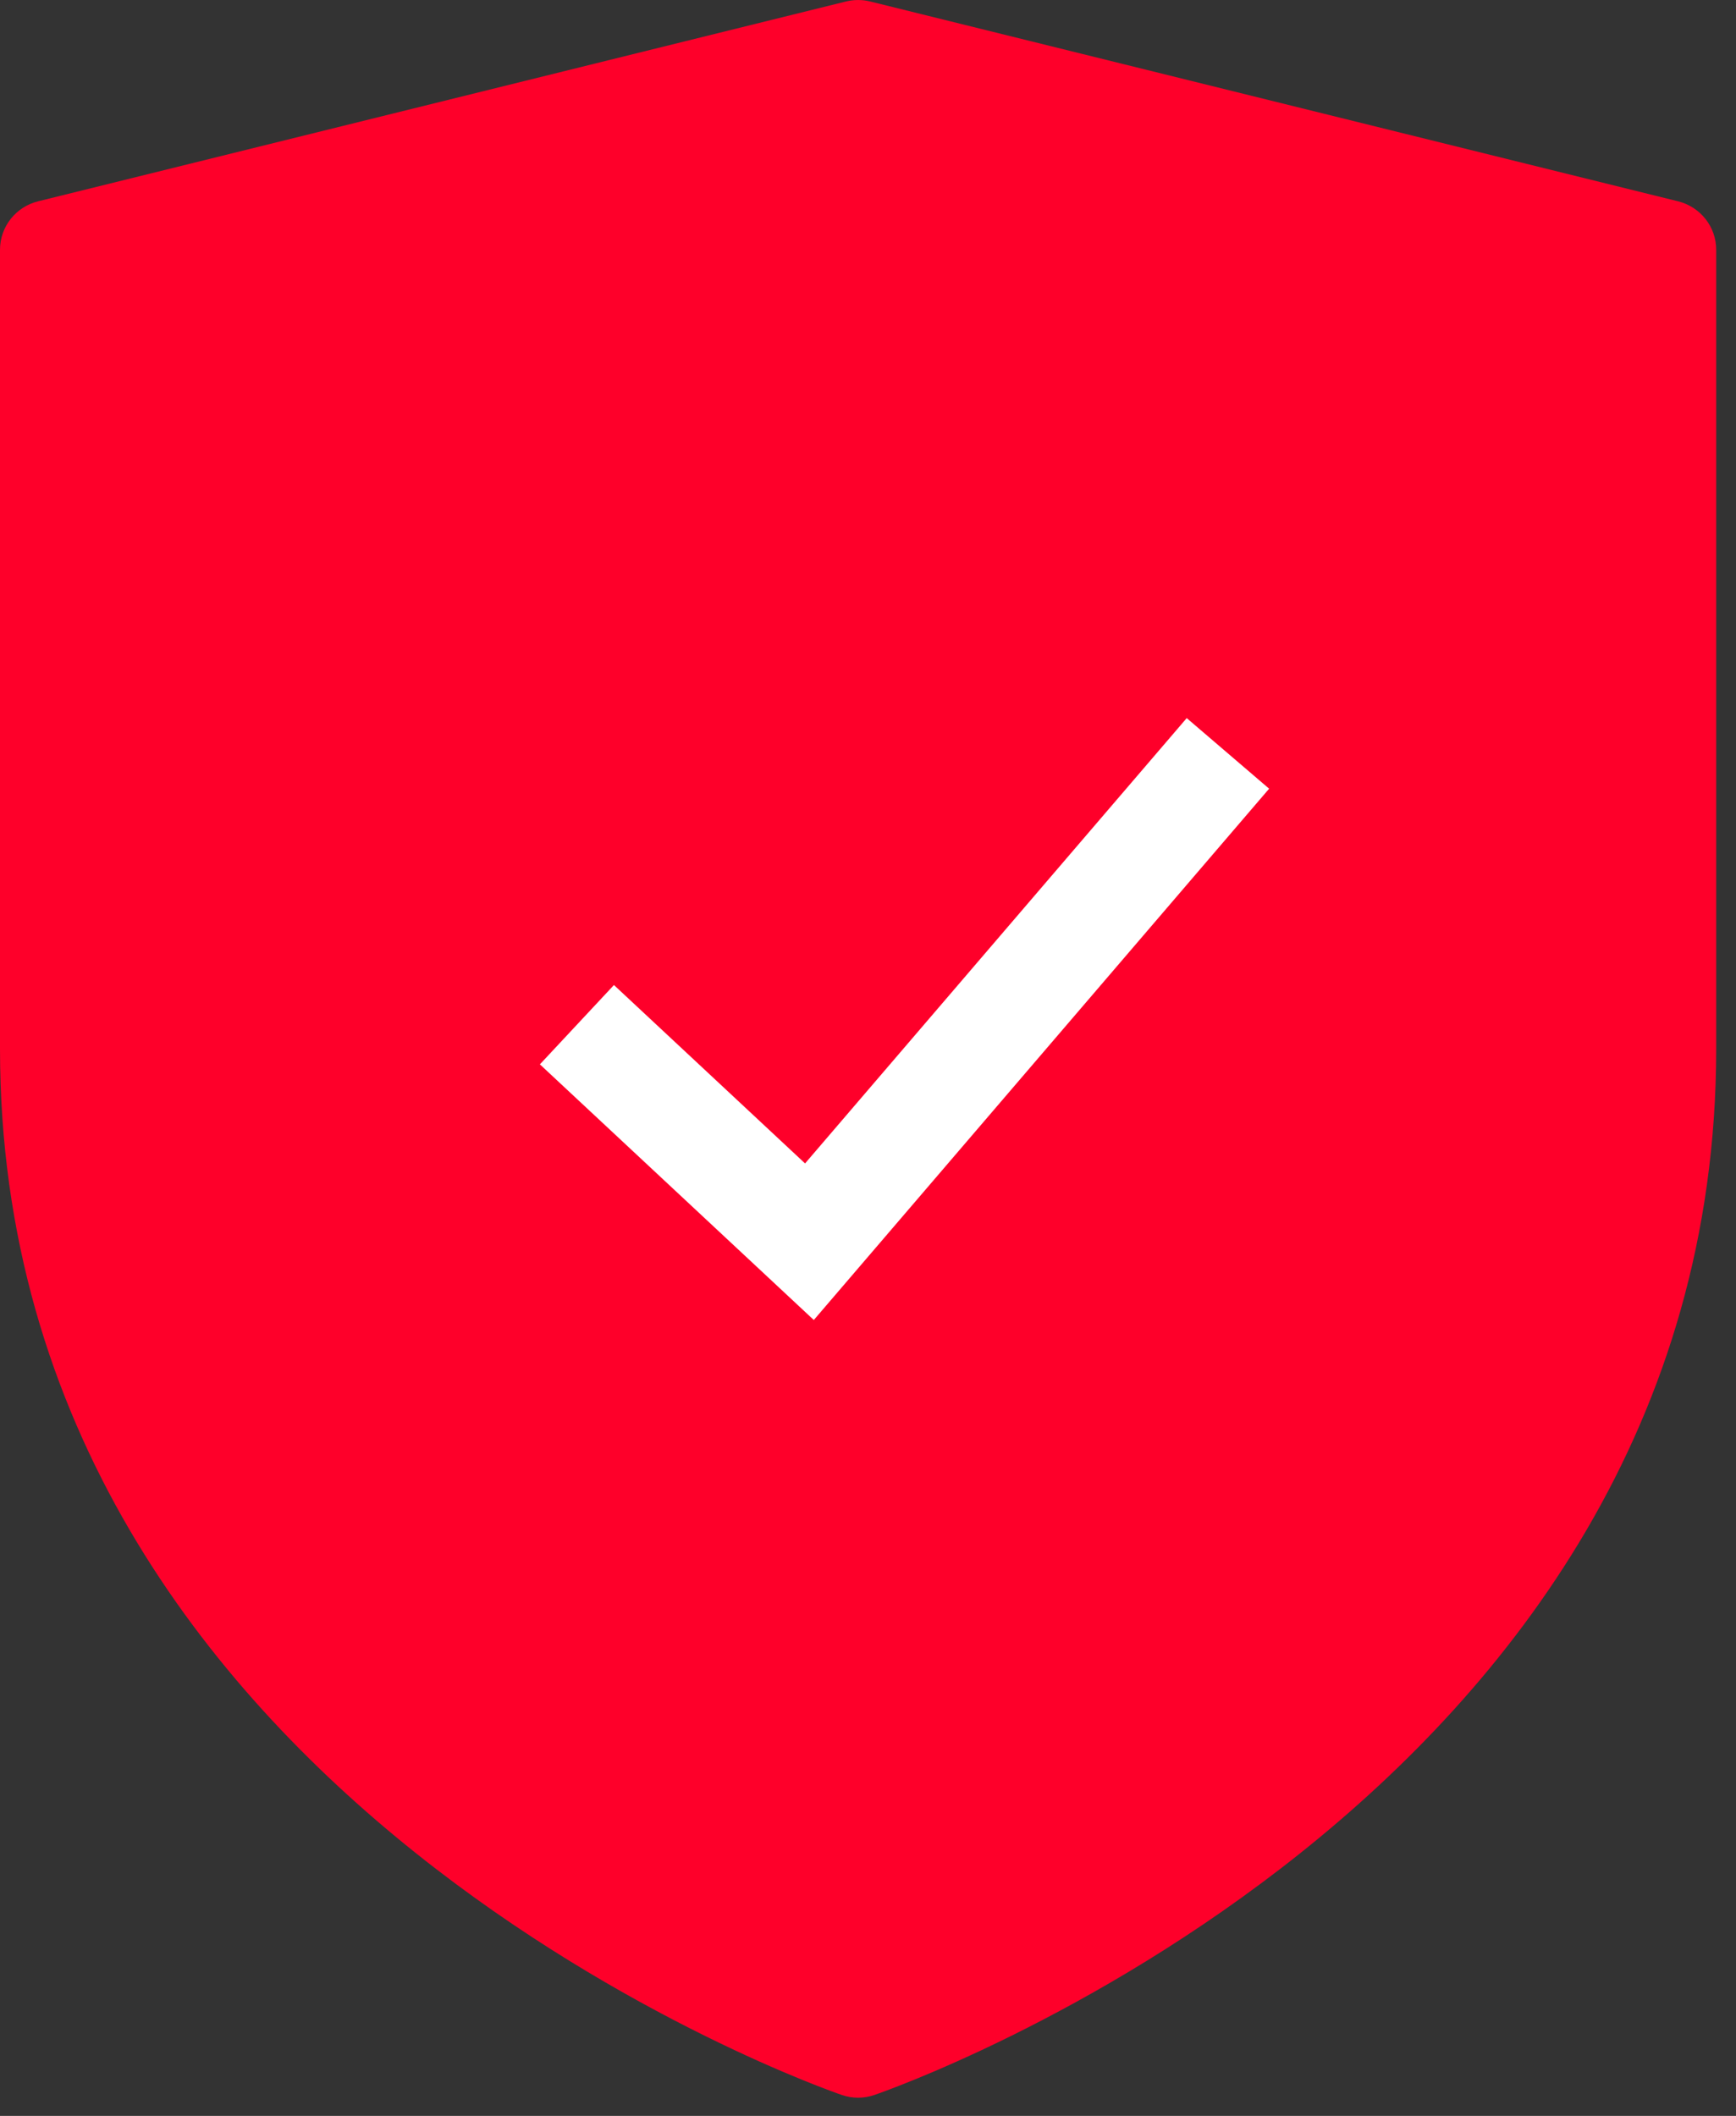
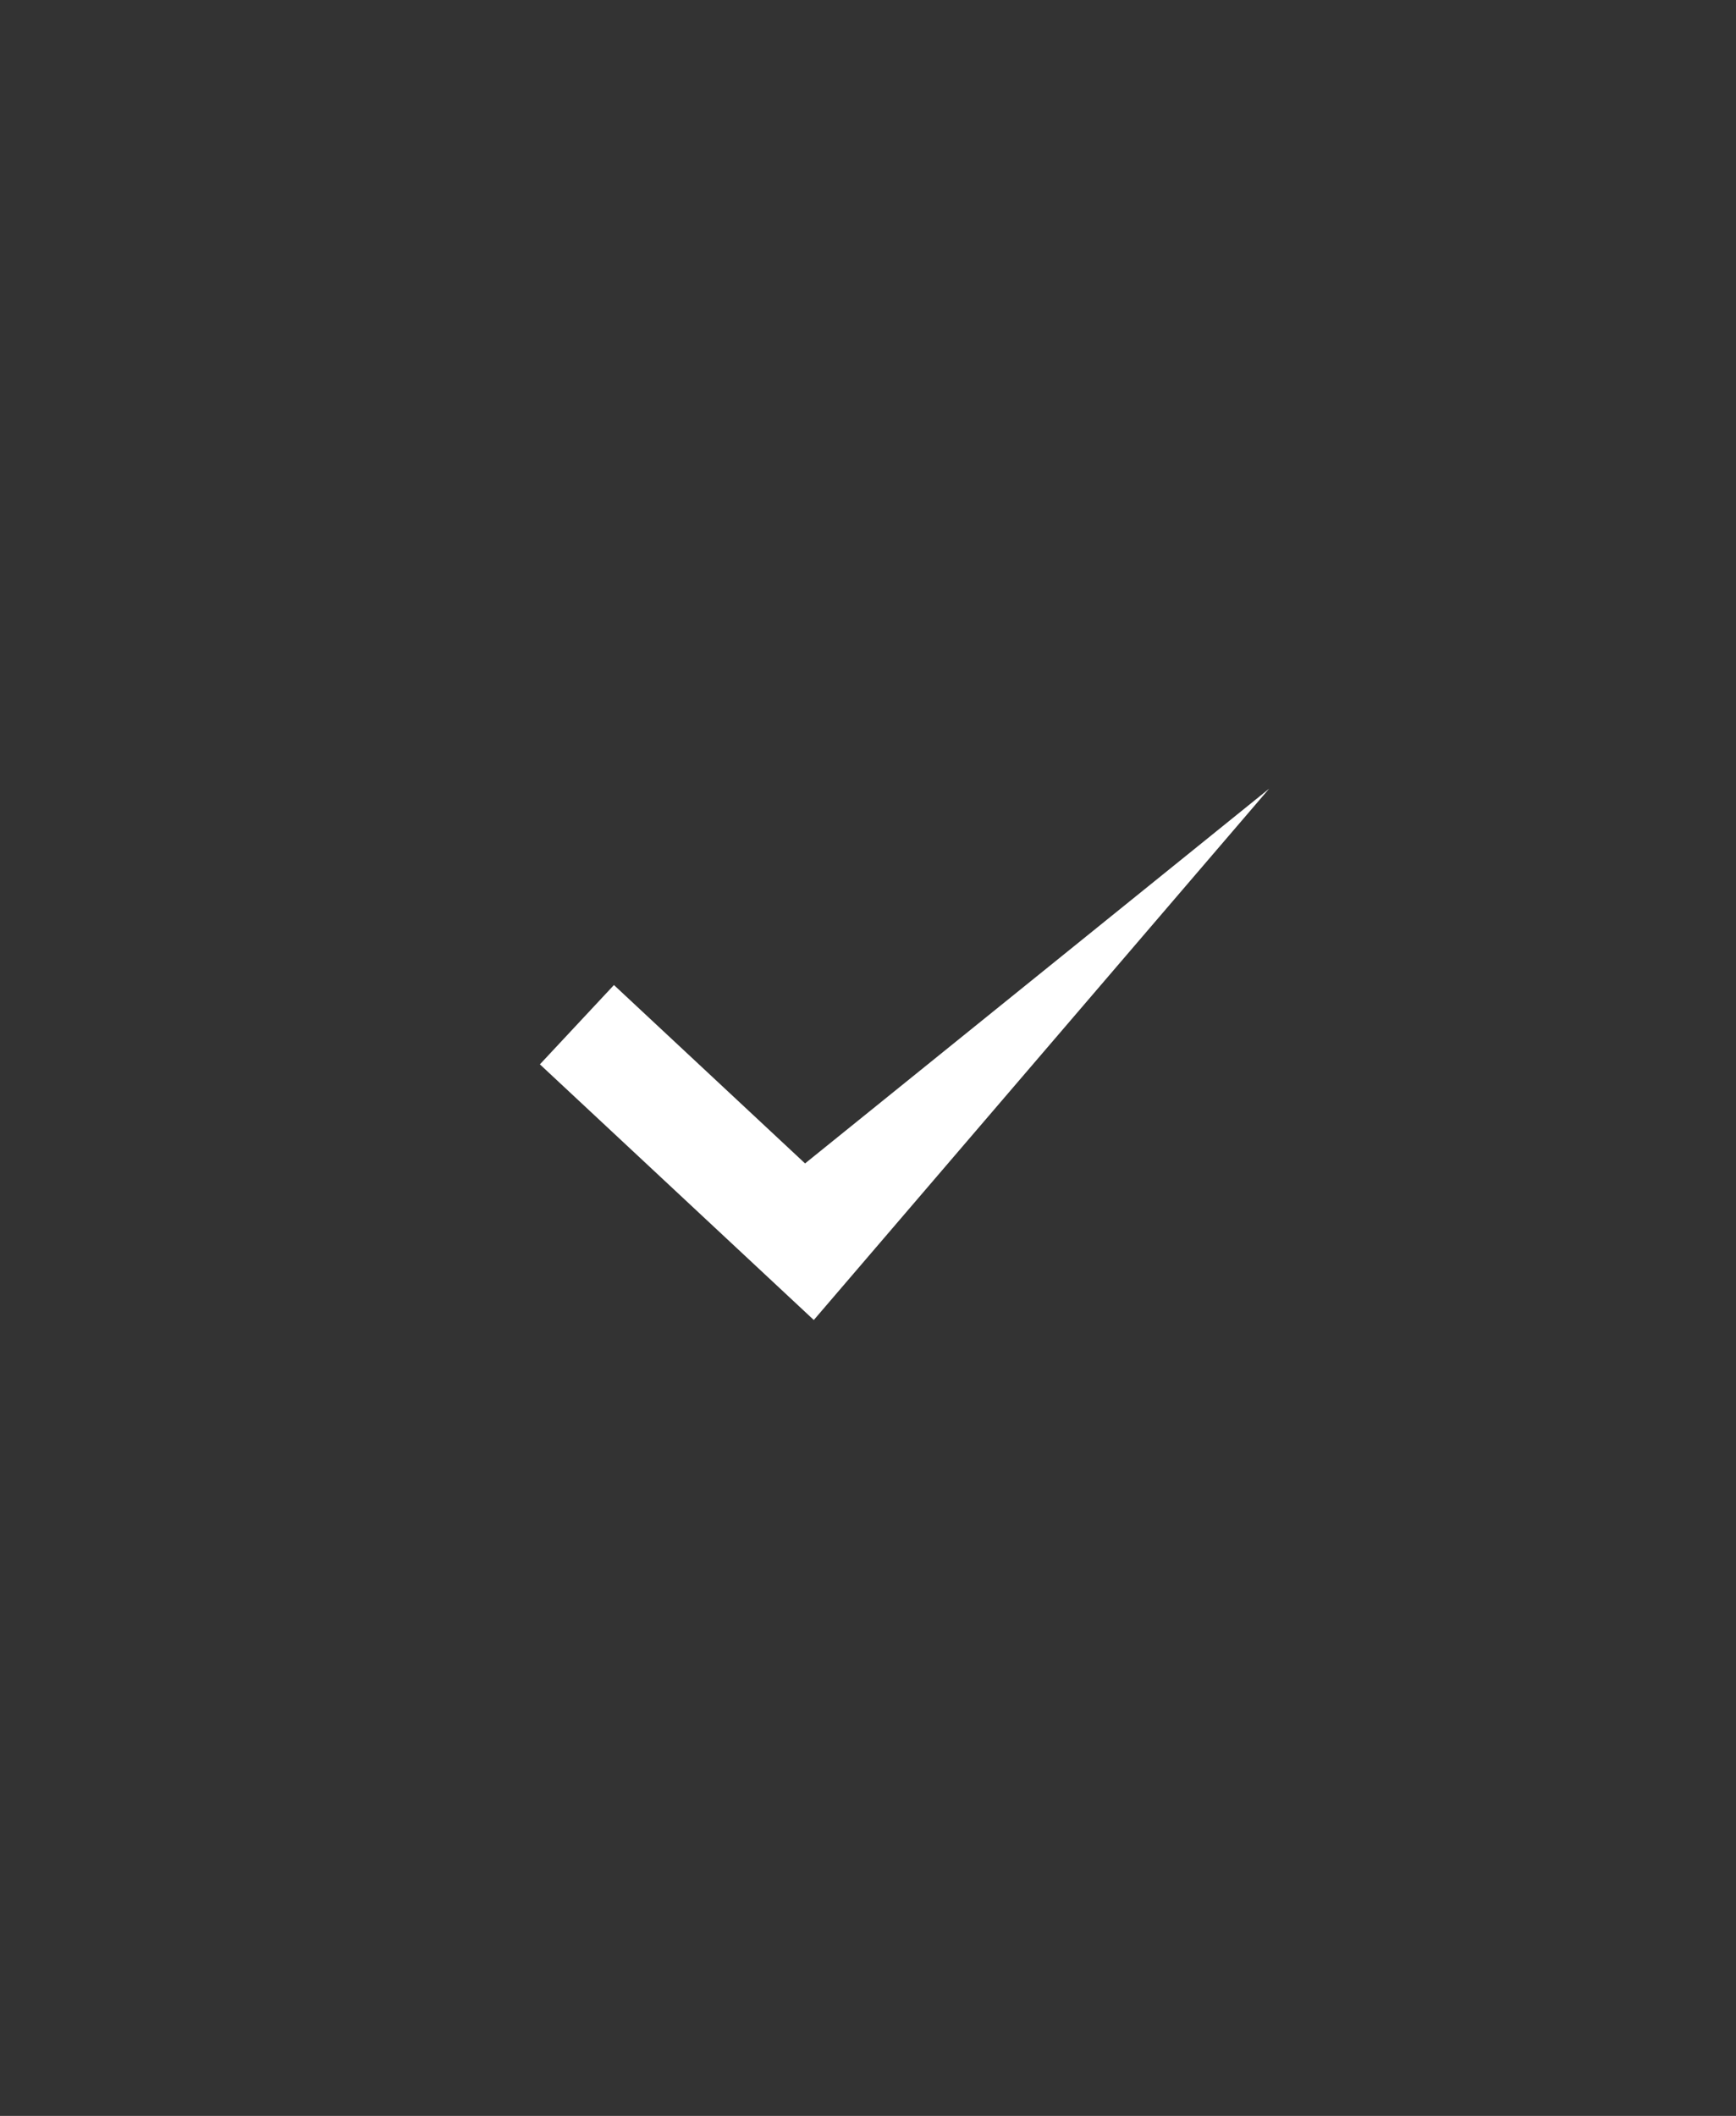
<svg xmlns="http://www.w3.org/2000/svg" width="32" height="39" viewBox="0 0 32 39" fill="none">
  <rect x="0" y="0" width="32" height="39" fill="#333333" stroke="none" />
-   <path fill-rule="evenodd" clip-rule="evenodd" d="M31.635 4.603V19.332C31.635 33.227 16.39 38.522 16.115 38.615C15.922 38.681 15.712 38.681 15.52 38.615C15.244 38.522 0 33.227 0 19.332V4.603C0 4.18 0.29 3.812 0.704 3.71L15.591 0.028C15.74 -0.009 15.895 -0.009 16.043 0.028L30.93 3.71C31.344 3.812 31.635 4.18 31.635 4.603Z" fill="#FE002A" />
-   <path fill-rule="evenodd" clip-rule="evenodd" d="M23.394 14.537L15.001 24.33L9.952 19.618L11.317 18.156L14.84 21.444L21.875 13.236L23.394 14.537Z" fill="white" />
+   <path fill-rule="evenodd" clip-rule="evenodd" d="M23.394 14.537L15.001 24.33L9.952 19.618L11.317 18.156L14.84 21.444L23.394 14.537Z" fill="white" />
</svg>